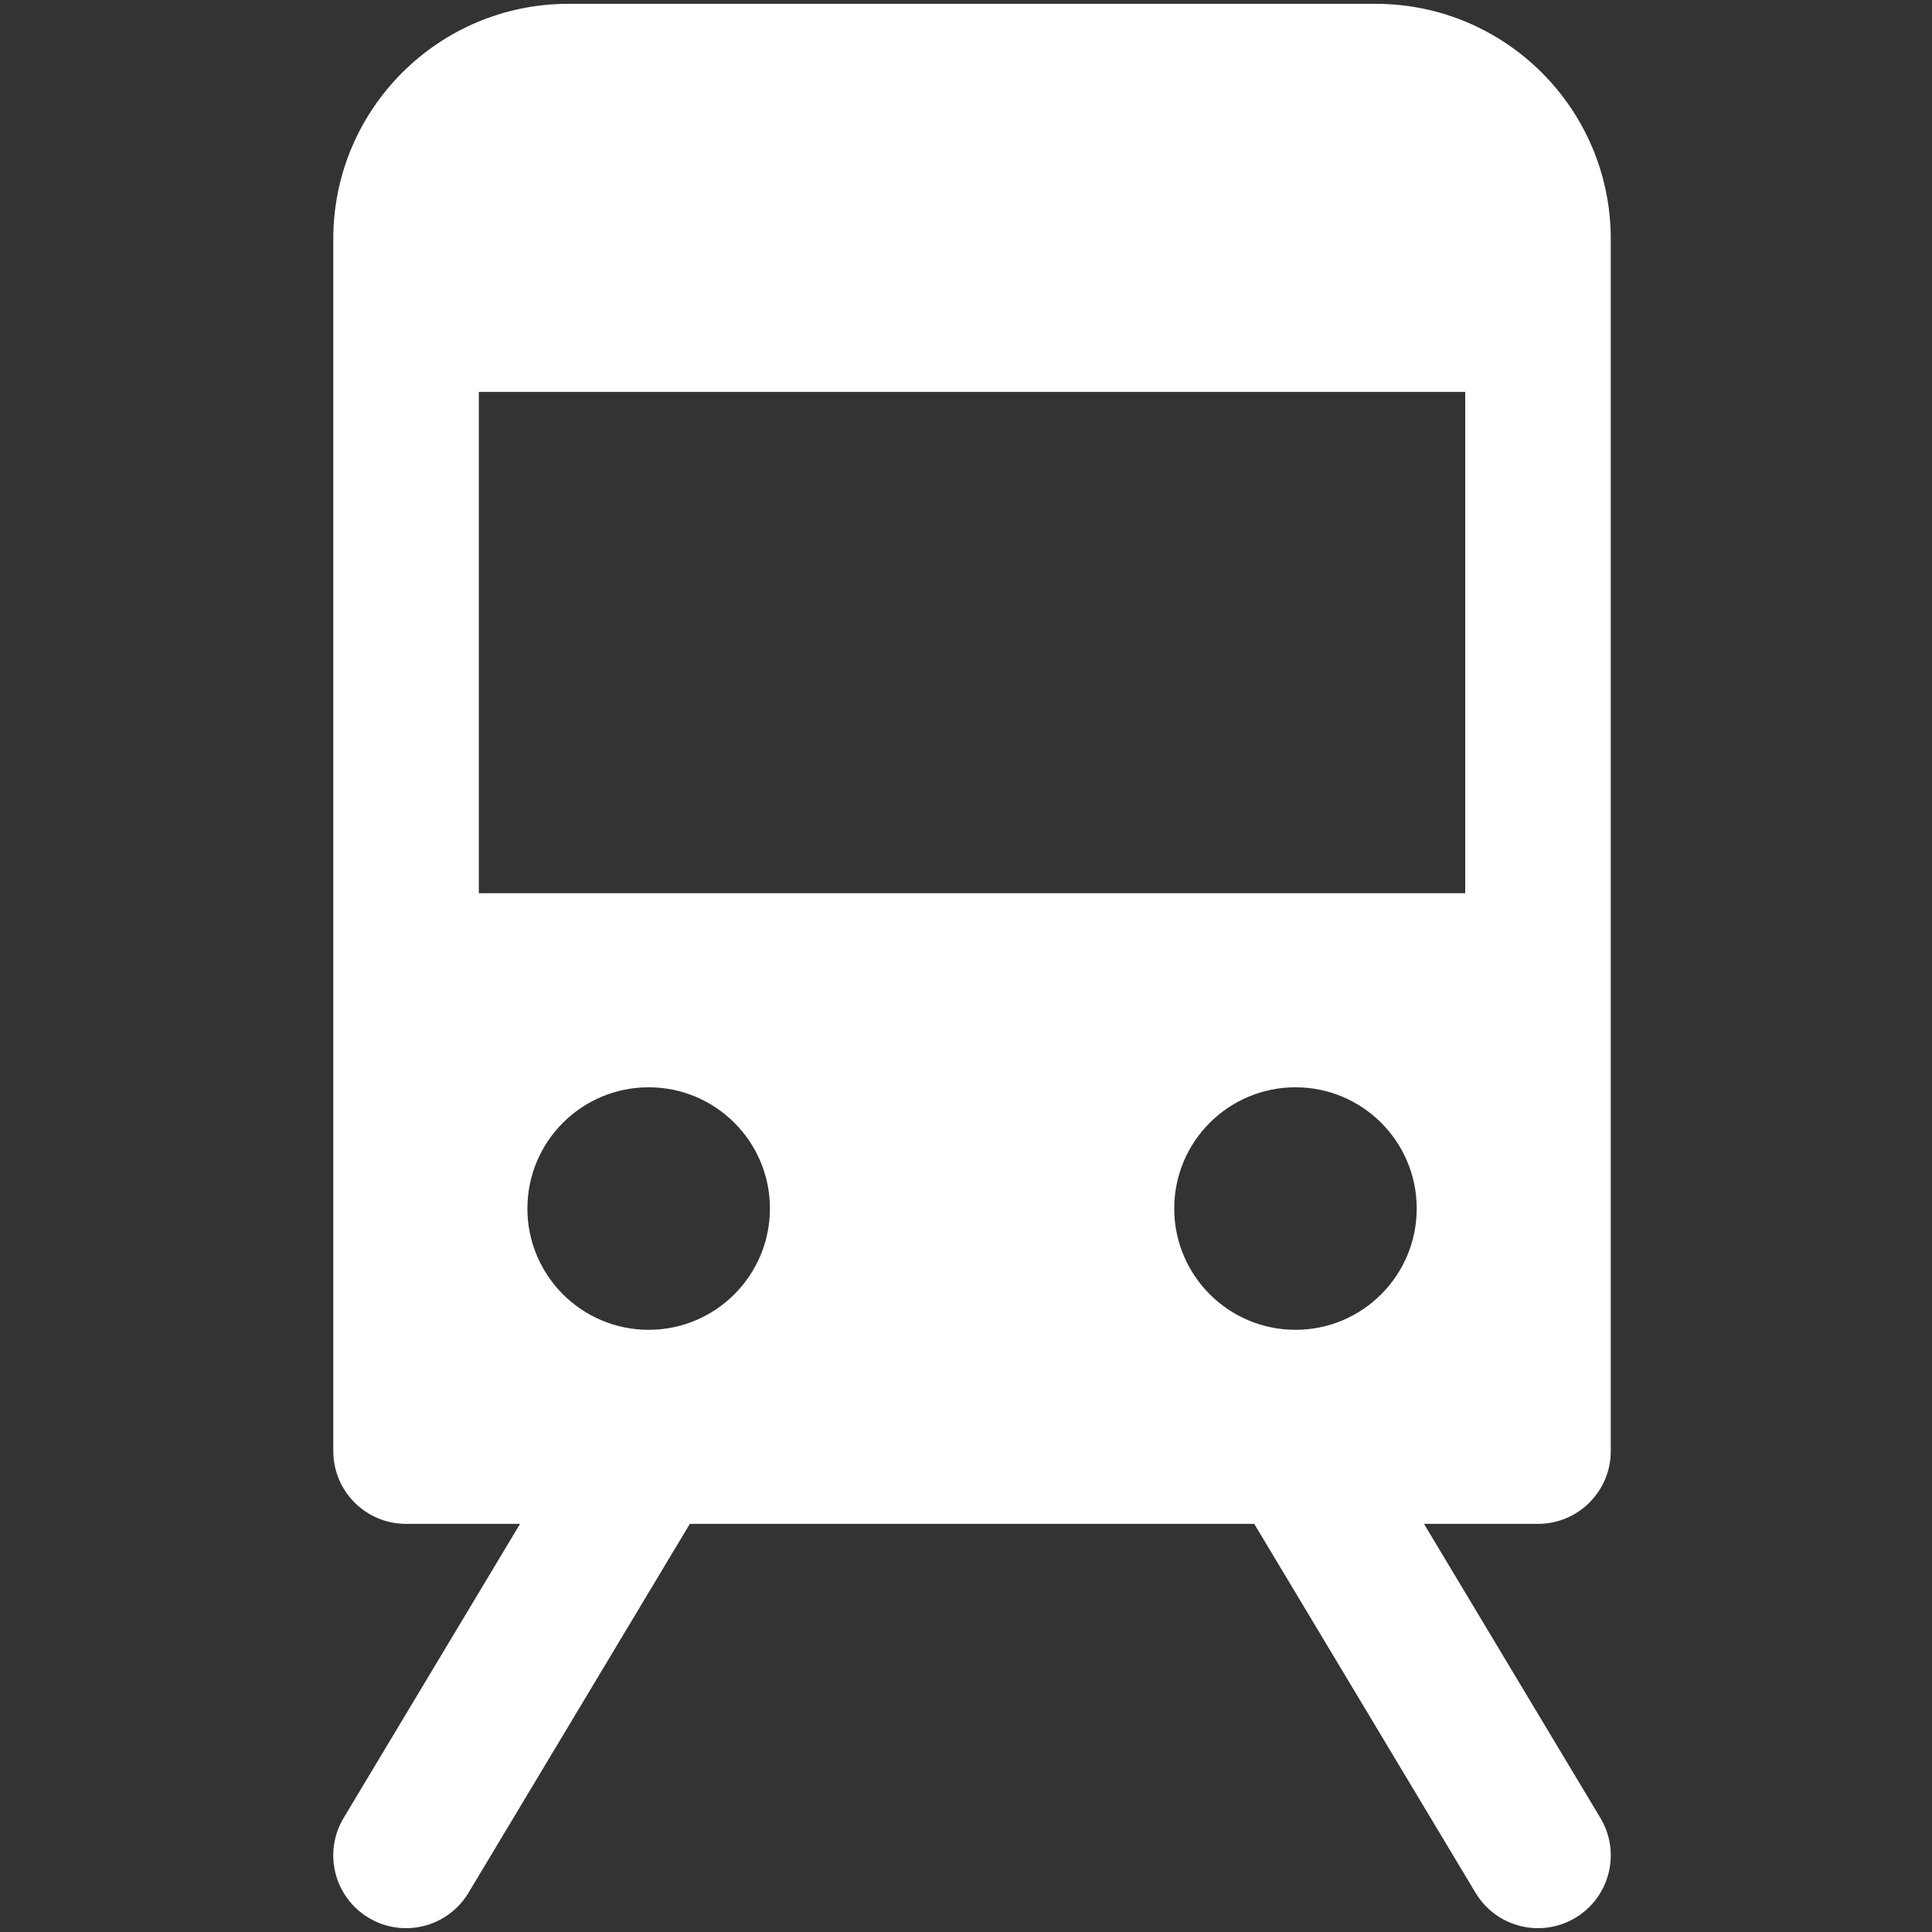
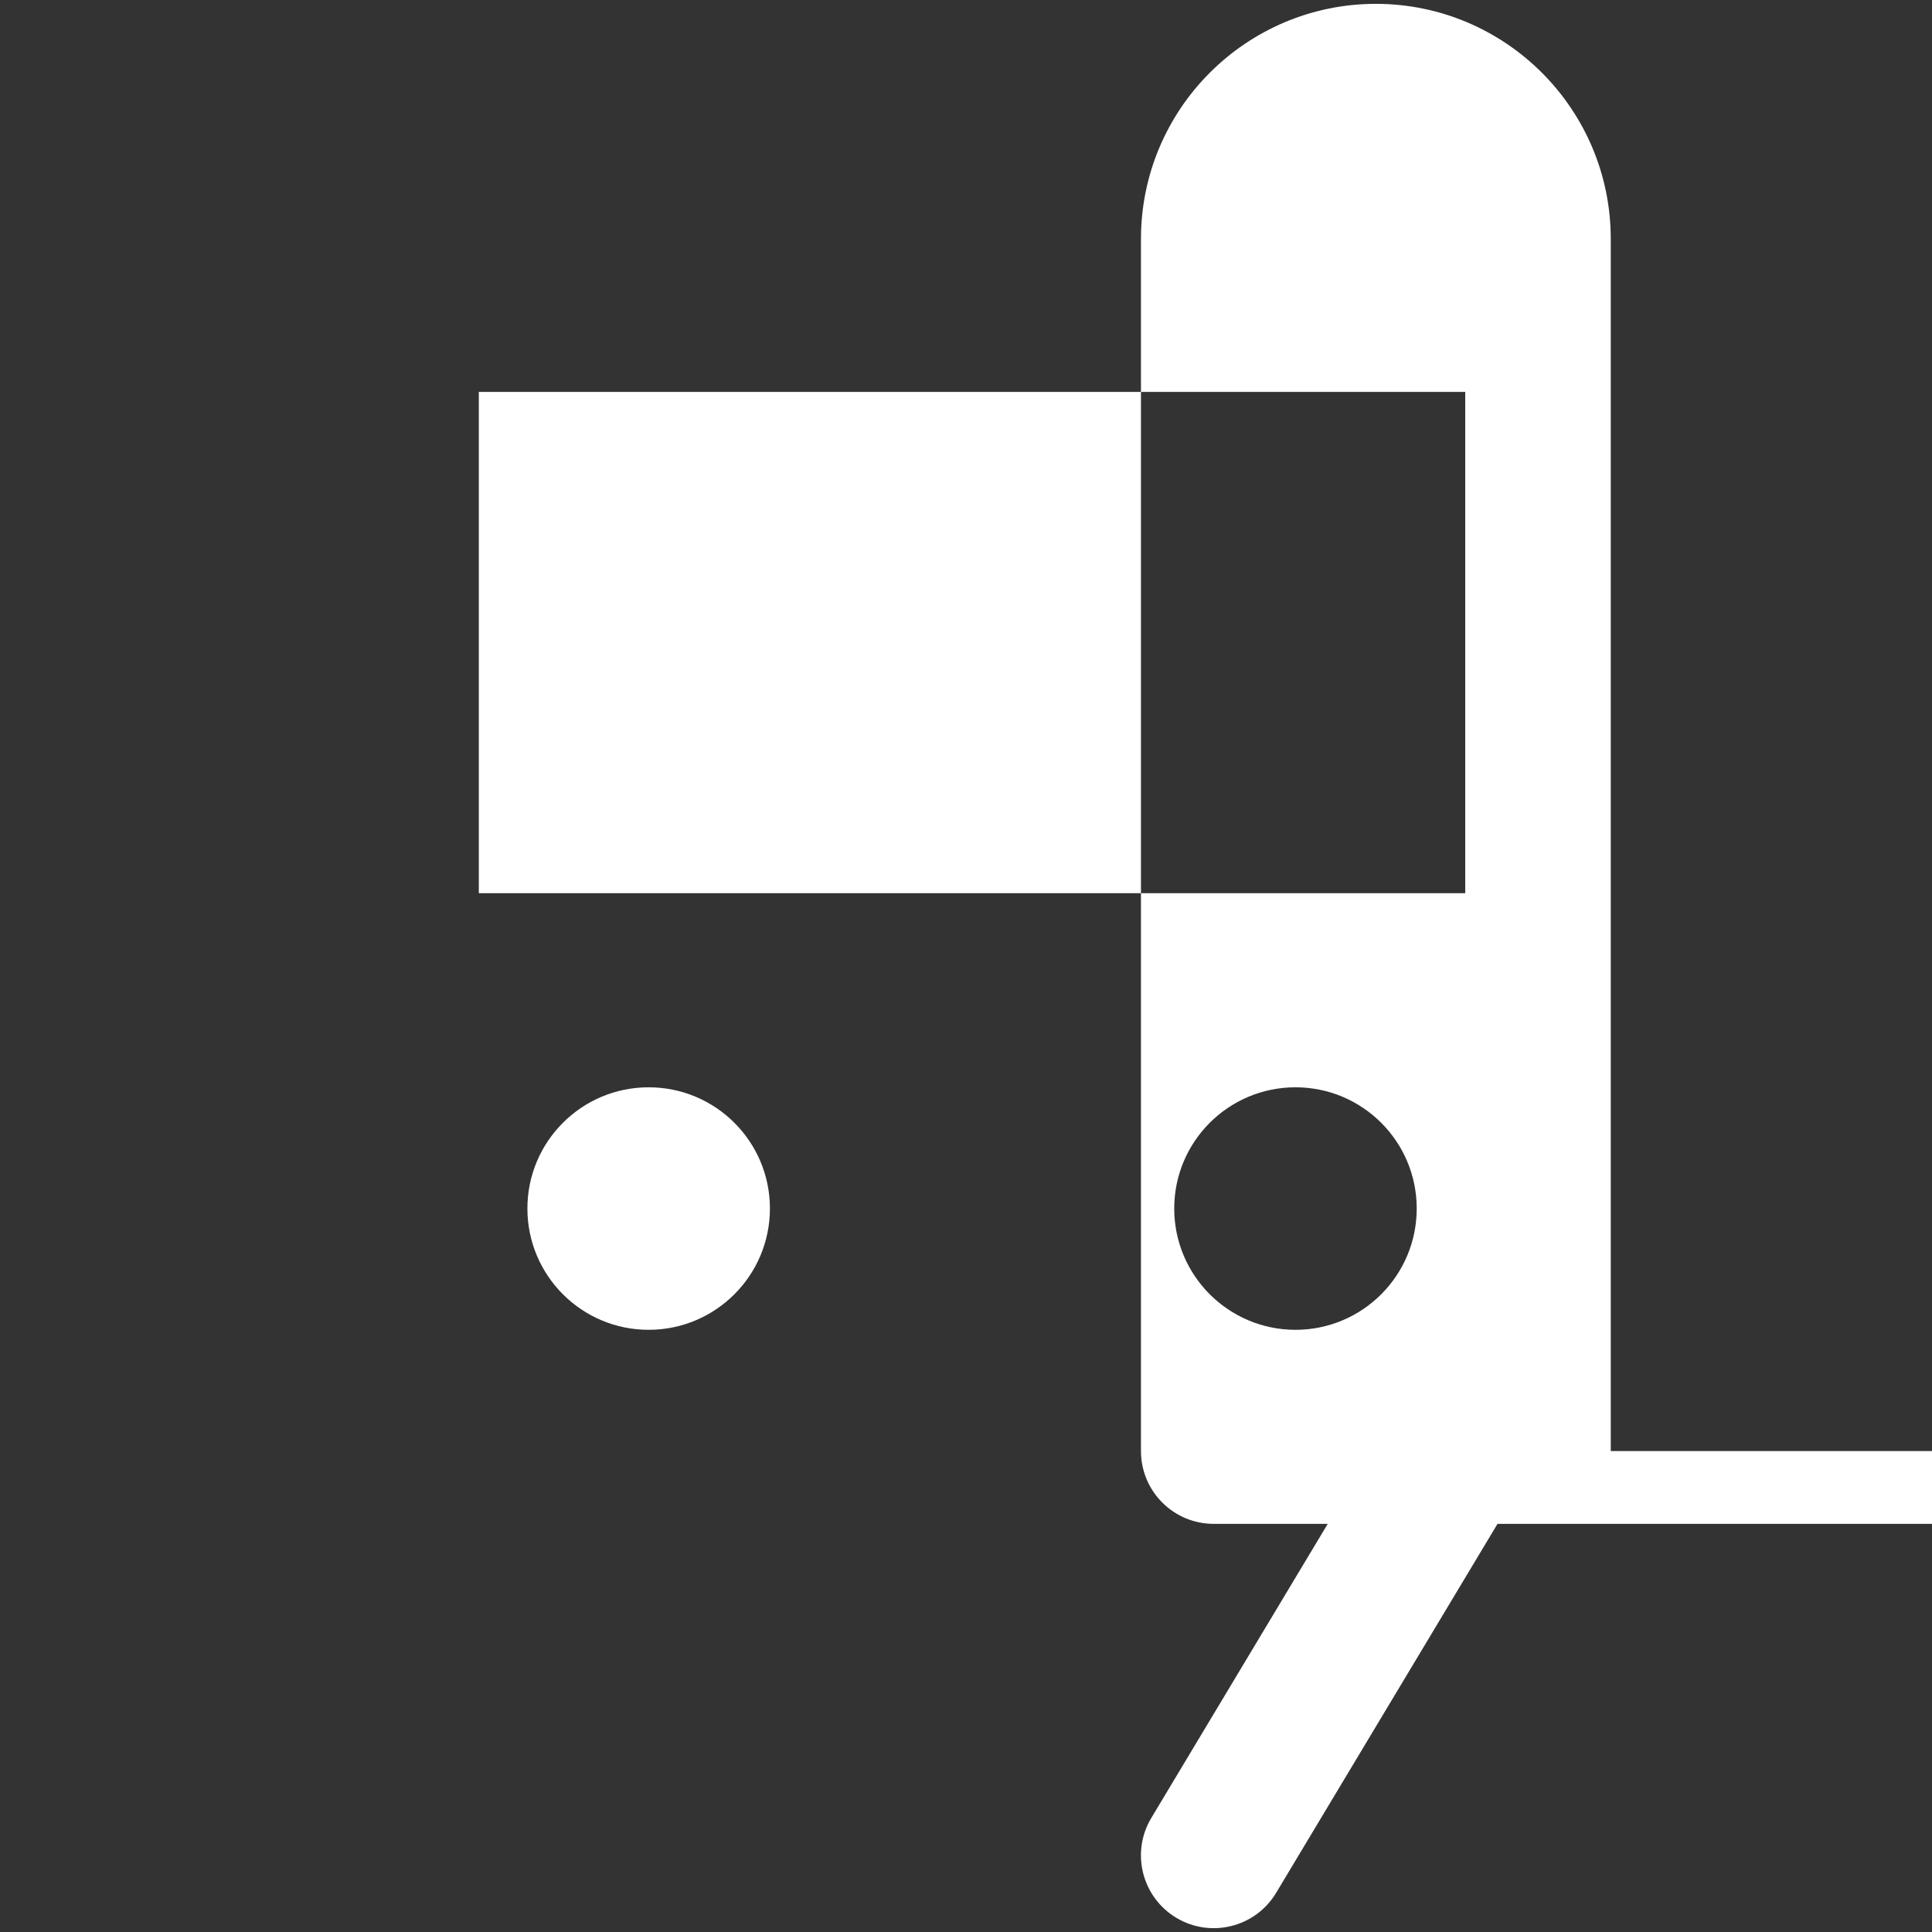
<svg xmlns="http://www.w3.org/2000/svg" version="1.1" id="Layer_1" x="0px" y="0px" width="55px" height="55px" viewBox="0.5 0 55 55" xml:space="preserve">
  <rect x="0.5" y="0" width="55" height="55" fill="#333333" stroke="none" />
  <g id="Train">
-     <path fill="#FFFFFF" d="M46.355,41.309V6.795c-0.004-3.69-2.996-6.682-6.688-6.686H16.674c-3.69,0.004-6.682,2.995-6.686,6.686   v34.514c0,1.145,0.927,2.072,2.071,2.072c0,0,0,0,0,0h3.246l-5.023,8.373c-0.588,0.98-0.27,2.252,0.712,2.842   c0.98,0.588,2.253,0.27,2.842-0.711l0,0l6.302-10.504h16.067l6.301,10.504c0.588,0.98,1.86,1.299,2.843,0.711   c0.98-0.59,1.3-1.861,0.711-2.842l0,0l-5.022-8.373h3.246c1.144,0,2.071-0.928,2.071-2.07V41.309z M18.966,37.857   c-1.907,0-3.452-1.547-3.452-3.453s1.545-3.451,3.452-3.451c1.906,0,3.452,1.545,3.452,3.451S20.872,37.857,18.966,37.857   L18.966,37.857z M37.38,37.857c-1.907,0-3.452-1.547-3.452-3.453s1.545-3.451,3.452-3.451c1.906,0,3.451,1.545,3.451,3.451   S39.287,37.857,37.38,37.857L37.38,37.857L37.38,37.857z M42.212,25.428H14.131V11.157h28.081V25.428z" />
+     <path fill="#FFFFFF" d="M46.355,41.309V6.795c-0.004-3.69-2.996-6.682-6.688-6.686c-3.69,0.004-6.682,2.995-6.686,6.686   v34.514c0,1.145,0.927,2.072,2.071,2.072c0,0,0,0,0,0h3.246l-5.023,8.373c-0.588,0.98-0.27,2.252,0.712,2.842   c0.98,0.588,2.253,0.27,2.842-0.711l0,0l6.302-10.504h16.067l6.301,10.504c0.588,0.98,1.86,1.299,2.843,0.711   c0.98-0.59,1.3-1.861,0.711-2.842l0,0l-5.022-8.373h3.246c1.144,0,2.071-0.928,2.071-2.07V41.309z M18.966,37.857   c-1.907,0-3.452-1.547-3.452-3.453s1.545-3.451,3.452-3.451c1.906,0,3.452,1.545,3.452,3.451S20.872,37.857,18.966,37.857   L18.966,37.857z M37.38,37.857c-1.907,0-3.452-1.547-3.452-3.453s1.545-3.451,3.452-3.451c1.906,0,3.451,1.545,3.451,3.451   S39.287,37.857,37.38,37.857L37.38,37.857L37.38,37.857z M42.212,25.428H14.131V11.157h28.081V25.428z" />
  </g>
</svg>